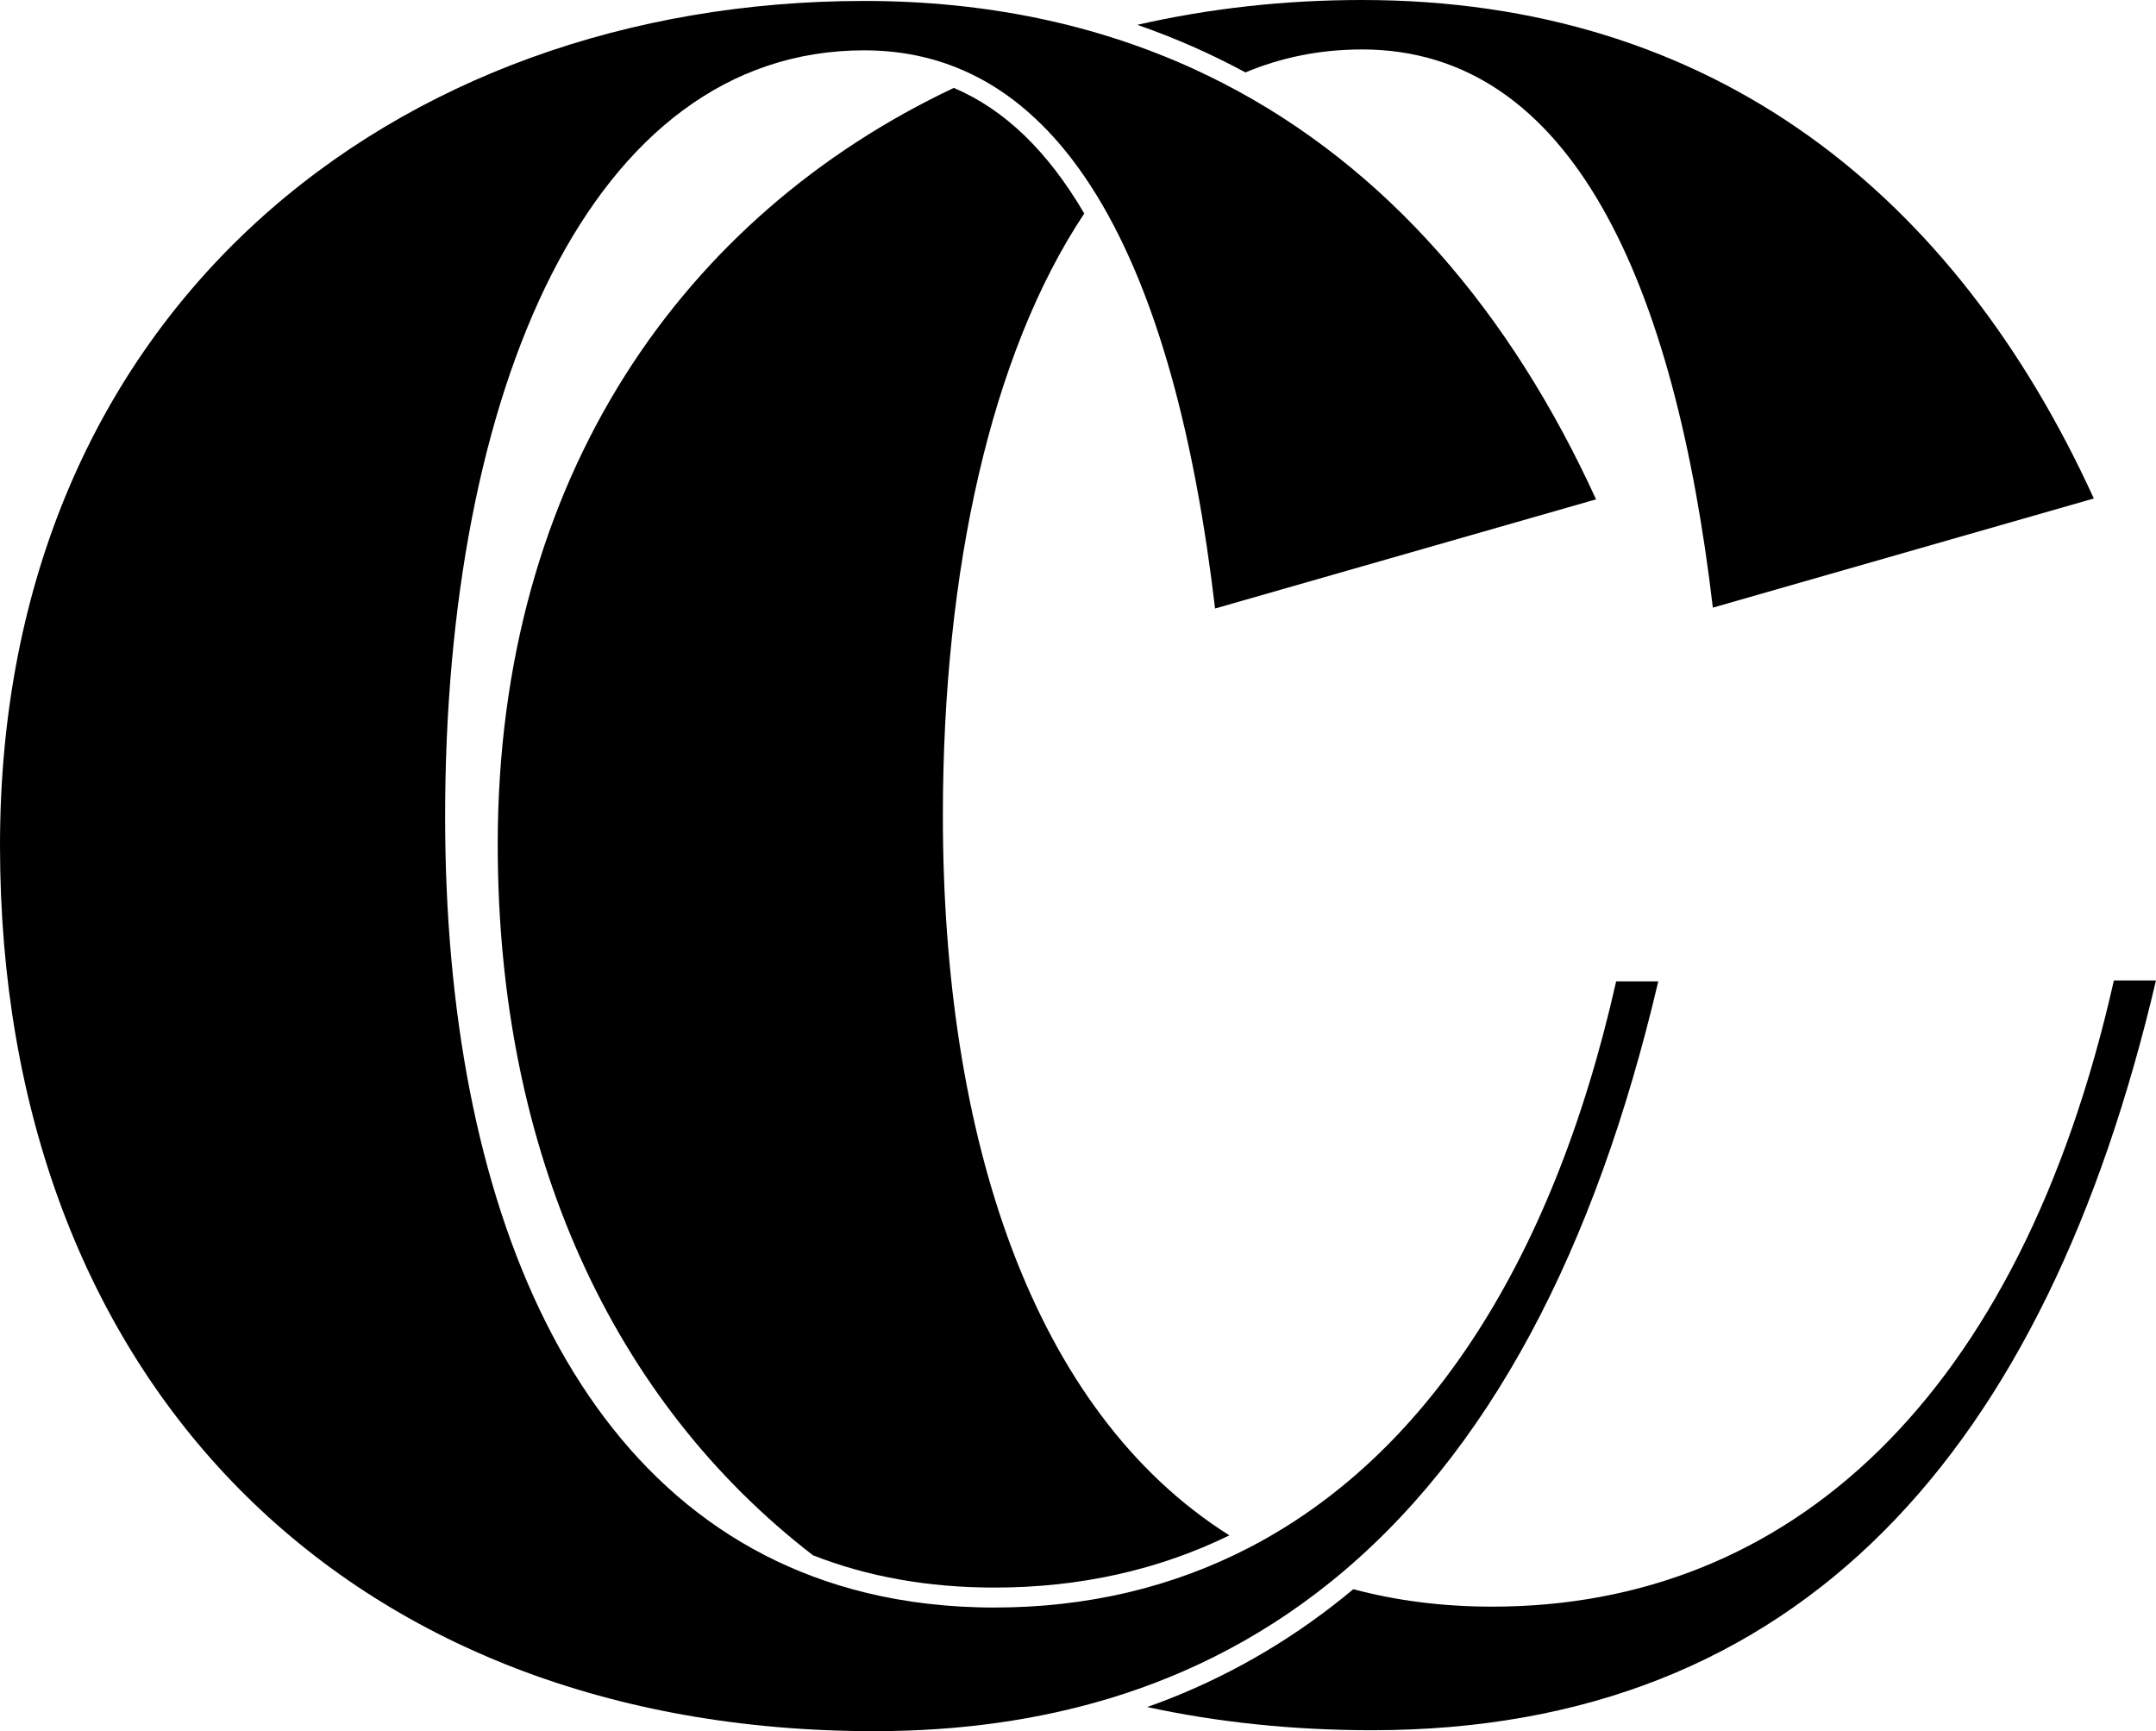
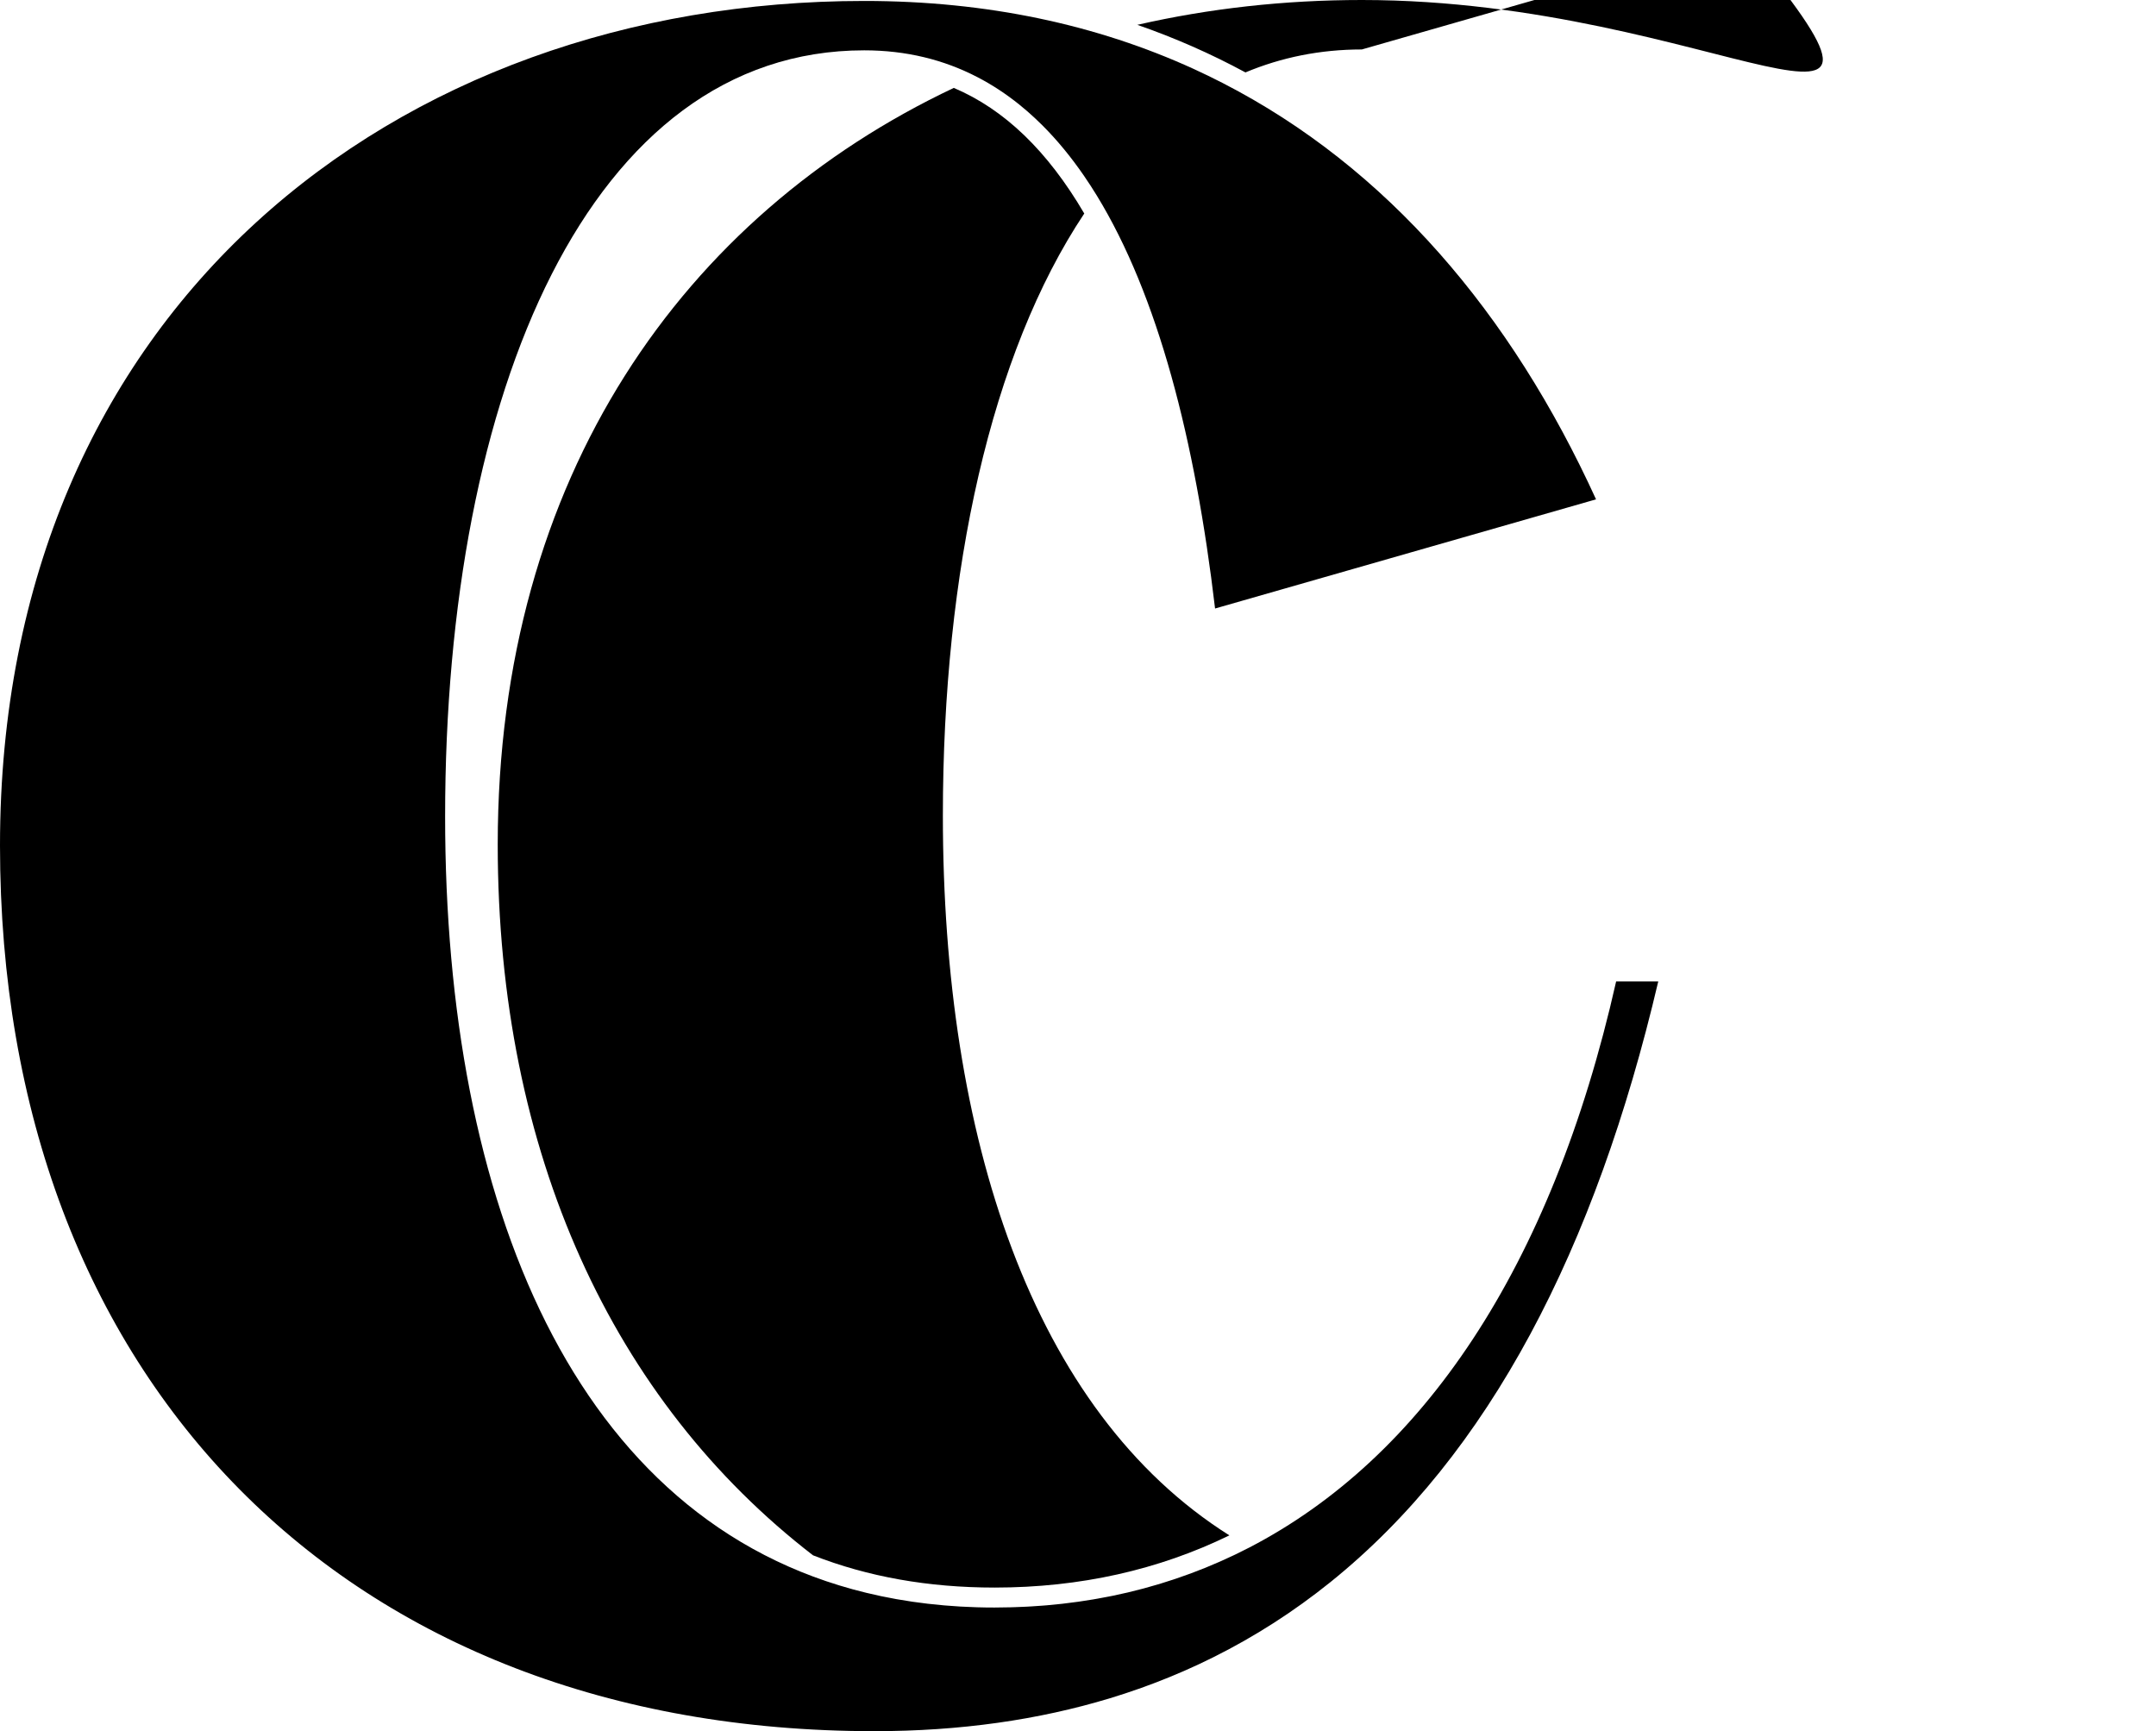
<svg xmlns="http://www.w3.org/2000/svg" id="a" viewBox="0 0 862.01 692.09">
  <path d="M381.35,35.14c-107.66,50.85-182.35,155.25-182.35,302.48,0,123.69,46.29,222.65,126.05,284.16,21.88,8.58,46.1,12.9,72.6,12.9,34.21,0,65.63-7.09,93.88-20.87-78.97-49.75-114.55-159.49-114.55-287.72,0-97.84,19.21-184.72,56.53-240.73-14.62-24.95-31.86-41.6-52.16-50.22Z" style="fill:#000; stroke-width:0px;" />
-   <path d="M544.53,19.76c84.18,0,125.07,93.88,140.3,223.16l152.32-43.64C781.84,78.23,685.63,0,544.53,0c-30.94,0-61.07,3.36-89.81,9.93,14.98,5.19,29.4,11.54,43.23,19.02,14.31-5.99,29.83-9.18,46.58-9.18Z" style="fill:#000; stroke-width:0px;" />
+   <path d="M544.53,19.76l152.32-43.64C781.84,78.23,685.63,0,544.53,0c-30.94,0-61.07,3.36-89.81,9.93,14.98,5.19,29.4,11.54,43.23,19.02,14.31-5.99,29.83-9.18,46.58-9.18Z" style="fill:#000; stroke-width:0px;" />
  <path d="M443.82,678.92c1.87-.57,3.72-1.16,5.56-1.76.25-.08.51-.16.76-.25,1.73-.57,3.45-1.16,5.15-1.76.35-.12.71-.25,1.06-.37,1.66-.59,3.31-1.2,4.95-1.83.38-.14.76-.29,1.14-.43,1.63-.63,3.25-1.27,4.86-1.93.36-.15.73-.3,1.09-.45,1.63-.67,3.25-1.36,4.86-2.06.31-.14.62-.27.93-.41,1.66-.73,3.32-1.48,4.96-2.25.21-.1.41-.2.62-.29,1.74-.82,3.47-1.65,5.19-2.51.03-.01.05-.03.08-.04,16.72-8.32,32.29-18.34,46.78-29.98,0,0,0,0,0,0h0c63.59-51.1,106.1-133.4,131.2-240.26h-16.84c-25.99,115.28-77.9,190.61-146.54,226.27h0c-1.81.94-3.63,1.85-5.46,2.73-.31.15-.62.29-.93.44-1.58.76-3.18,1.49-4.78,2.2-.32.14-.65.29-.97.43-1.82.8-3.66,1.58-5.5,2.33-.04.02-.08.03-.12.05-3.87,1.57-7.79,3.02-11.75,4.35-.38.13-.76.25-1.15.38-1.57.52-3.15,1.02-4.74,1.51-.44.13-.88.27-1.32.4-1.69.5-3.39.99-5.1,1.45-.27.07-.53.15-.8.22-2.04.54-4.09,1.06-6.15,1.55-.02,0-.03,0-.05.01-1.94.46-3.9.88-5.86,1.29-.51.1-1.02.2-1.53.3-1.51.3-3.02.58-4.54.85-.59.1-1.18.21-1.77.31-1.55.26-3.1.51-4.66.73-.49.07-.98.15-1.47.22-2.06.29-4.12.56-6.19.79-.09.01-.19.02-.28.03-1.94.22-3.89.41-5.85.58-.63.05-1.26.1-1.89.15-1.45.11-2.91.22-4.36.3-.71.04-1.43.08-2.14.12-1.46.07-2.93.13-4.4.18-.64.02-1.29.05-1.93.06-2.09.05-4.19.09-6.31.09-.04,0-.09,0-.13,0-2.29,0-4.56-.03-6.8-.1-1.2-.03-2.39-.1-3.58-.15-1.06-.05-2.12-.08-3.17-.14-1.59-.09-3.17-.21-4.74-.34-.61-.05-1.23-.08-1.85-.14-1.83-.16-3.64-.35-5.44-.55-.33-.04-.67-.07-1-.1-1.98-.23-3.94-.49-5.88-.77-.14-.02-.28-.04-.42-.06-2.06-.3-4.09-.63-6.11-.99-.02,0-.05,0-.07-.01-4.12-.73-8.16-1.58-12.13-2.55,0,0,0,0,0,0-116.78-28.35-168.34-155.93-168.34-310.31,0-169.63,57.72-306.33,167.56-306.33,16.76,0,31.8,3.73,45.27,10.72,5.89,3.05,11.47,6.73,16.77,10.99.03.03.06.05.09.08,1.01.81,2.01,1.65,2.99,2.5.07.06.14.12.21.18.96.84,1.92,1.7,2.86,2.58.06.06.12.11.18.17.98.92,1.95,1.85,2.91,2.81.01.01.02.02.03.03,5.95,5.95,11.49,12.71,16.64,20.21,0,0,0,.01.01.02.85,1.23,1.68,2.49,2.51,3.76.02.03.04.06.06.09.83,1.28,1.65,2.58,2.45,3.89h0c24.42,39.87,39.35,97.67,47.3,165.12l152.32-43.64c-34-74.41-83.46-132.62-149.29-166.45h0s0,0,0,0c-1.88-.97-3.78-1.91-5.69-2.84-.08-.04-.15-.07-.23-.11-1.9-.92-3.82-1.82-5.75-2.71-.01,0-.03-.01-.04-.02C438.64,9.94,394.83.38,345.53.38,157.94.38,0,123.9,0,338s138.7,354.09,349.54,354.09c34.33,0,65.69-4.5,94.27-13.17,0,0,0,0,0,0h0Z" style="fill:#000; stroke-width:0px;" />
-   <path d="M845.17,391.97c-37.68,167.16-129.88,250.34-248.53,250.34-19.98,0-38.48-2.42-55.56-6.98-22.18,18.54-46.79,33.24-73.45,43.77-2.96,1.17-5.96,2.27-8.98,3.34,28.19,6.09,58.21,9.27,89.88,9.27,171.57,0,269.37-111.99,313.47-299.74h-16.84Z" style="fill:#000; stroke-width:0px;" />
</svg>